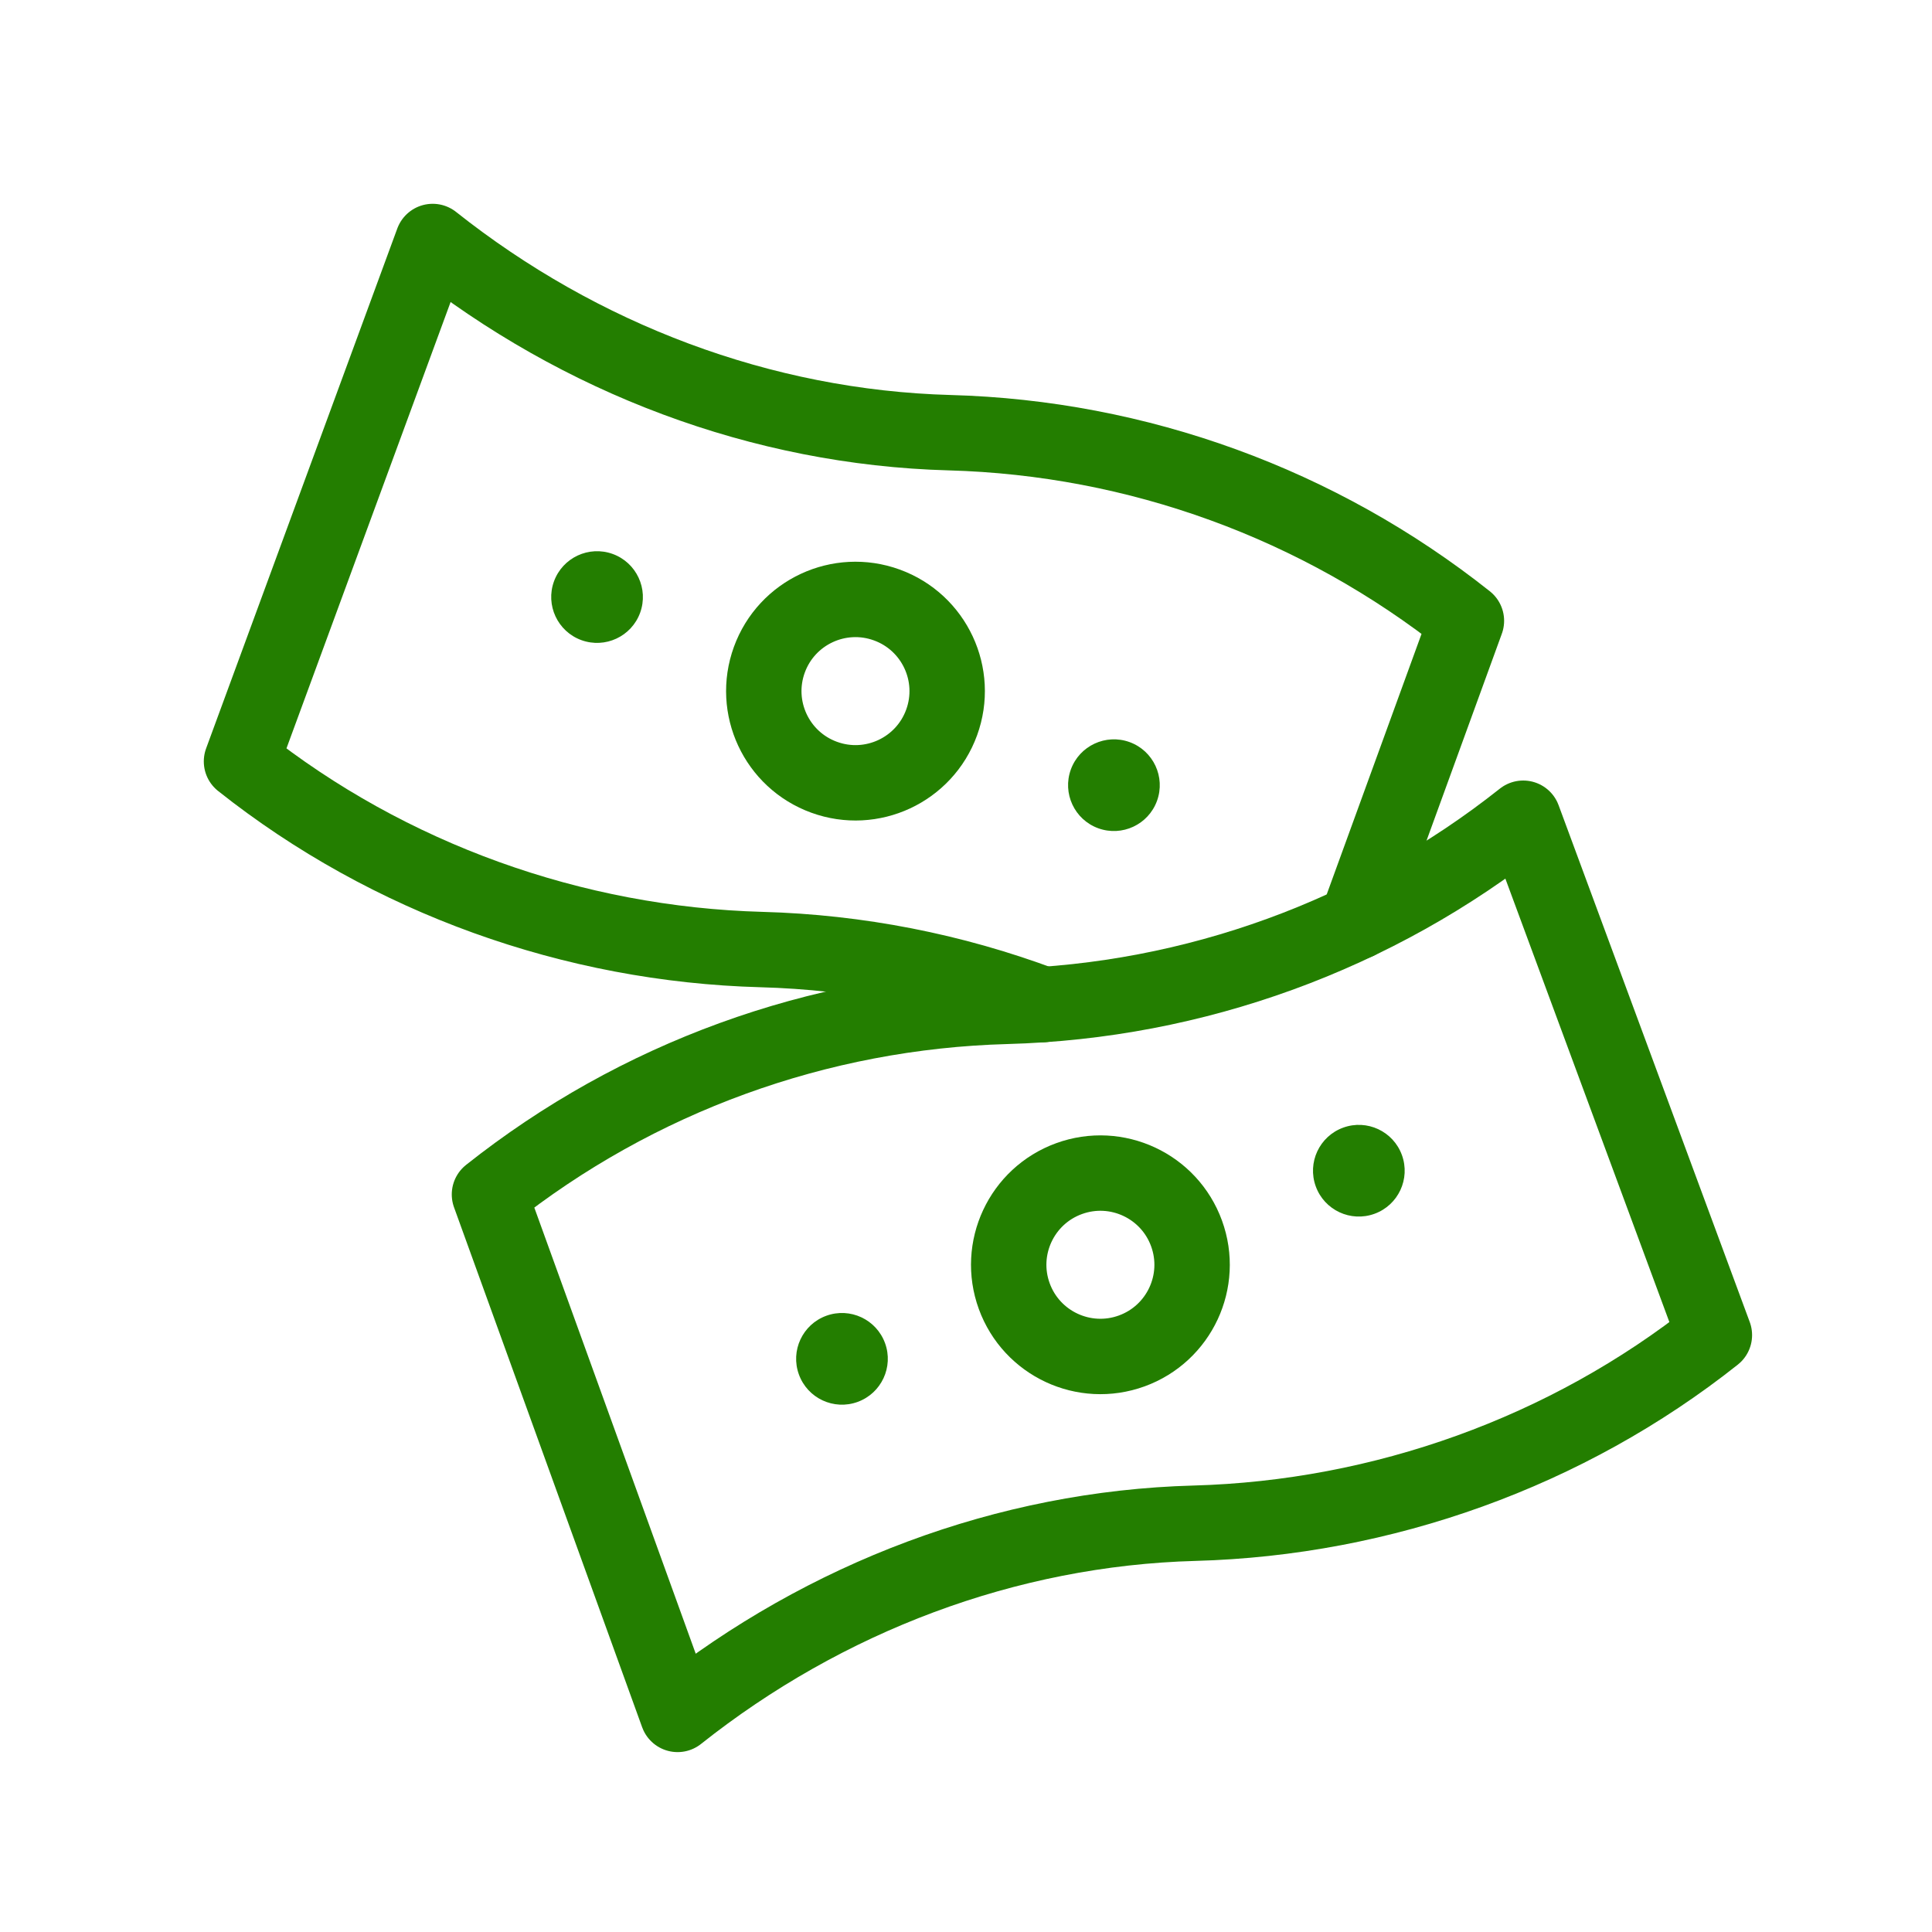
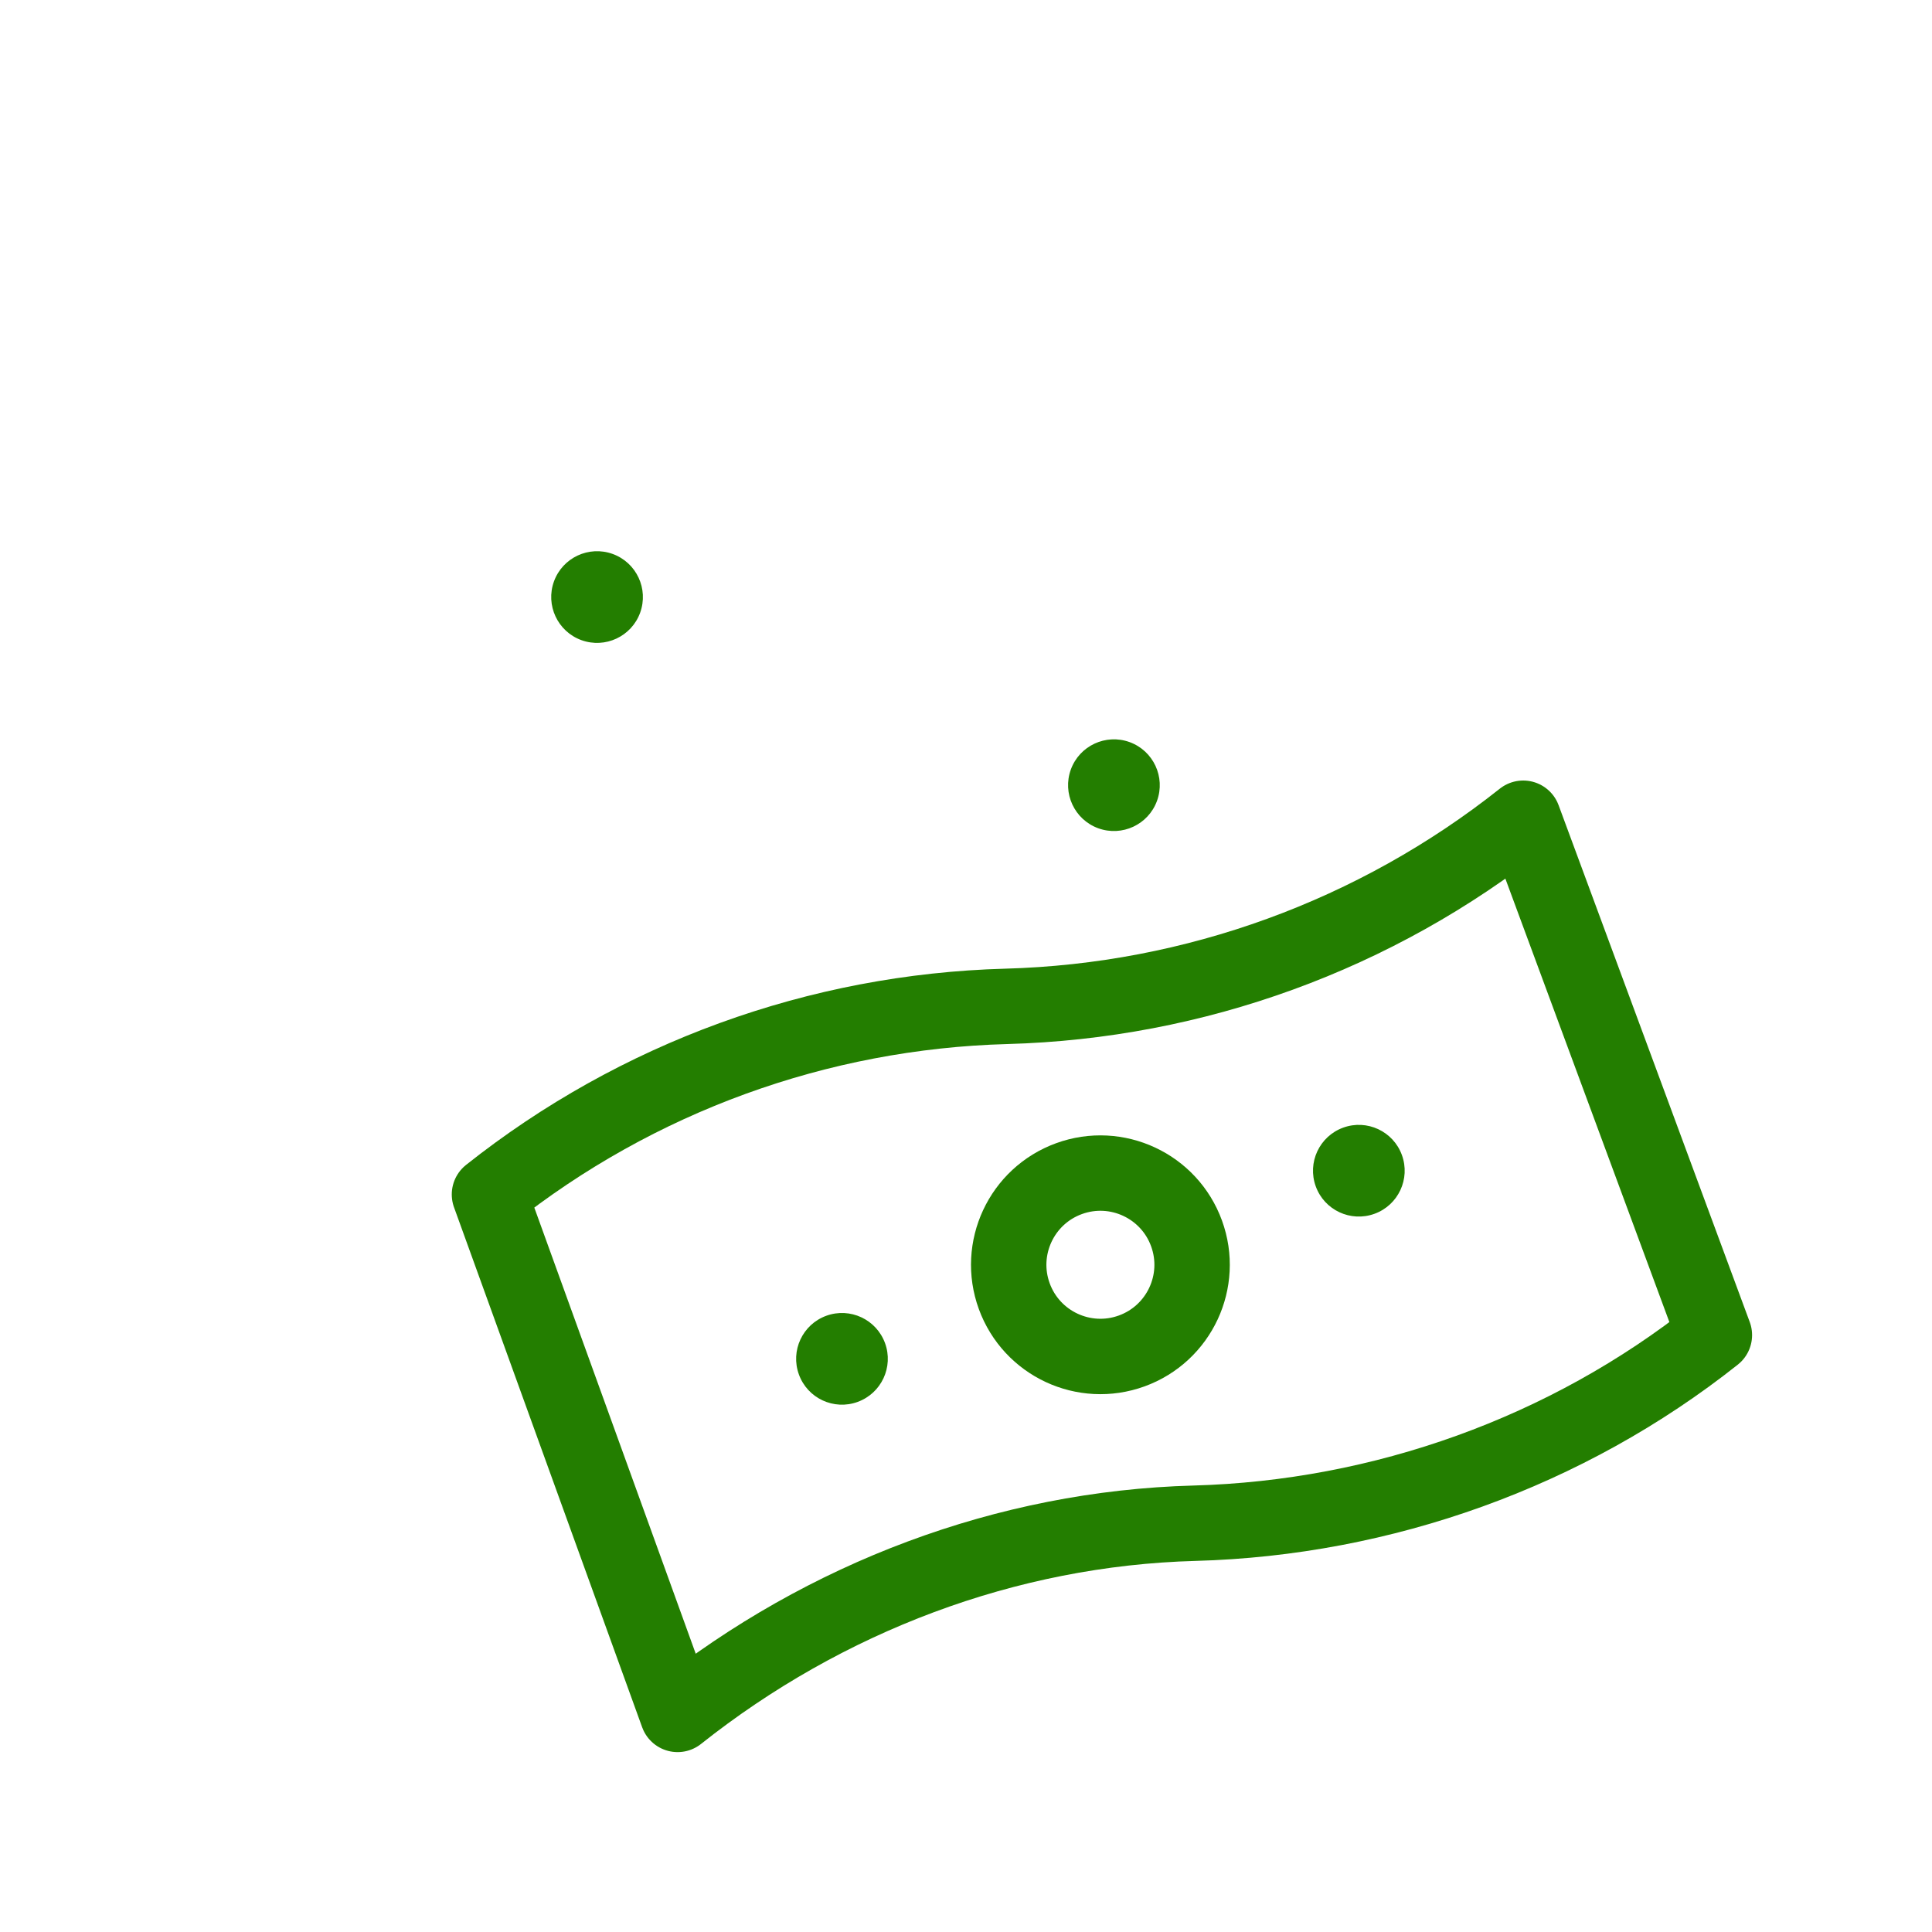
<svg xmlns="http://www.w3.org/2000/svg" width="72" height="72" viewBox="0 0 72 72" fill="none">
  <path d="M40.928 30.867C40.042 30.544 39.585 29.564 39.907 28.677C40.23 27.791 41.21 27.334 42.097 27.656C42.983 27.979 43.441 28.959 43.118 29.846C42.795 30.732 41.815 31.189 40.928 30.867Z" fill="#237E00" />
  <path d="M21.666 23.856C20.78 23.533 20.323 22.553 20.645 21.666C20.968 20.78 21.948 20.323 22.835 20.645C23.721 20.968 24.178 21.948 23.856 22.835C23.533 23.721 22.553 24.178 21.666 23.856Z" fill="#237E00" />
-   <path d="M50.563 34.362L54.649 23.136C49.156 18.776 42.397 16.316 35.387 16.125C28.377 15.933 21.618 13.359 16.125 9L9 28.376C14.493 32.736 21.366 35.196 28.376 35.387C31.963 35.485 35.508 36.178 38.868 37.437" stroke="#237E00" stroke-width="2.81" stroke-miterlimit="10" stroke-linecap="round" stroke-linejoin="round" />
-   <path d="M35.092 26.924C34.447 28.698 32.486 29.612 30.713 28.966C28.94 28.321 28.026 26.361 28.671 24.587C29.316 22.814 31.277 21.9 33.05 22.546C34.823 23.191 35.737 25.151 35.092 26.924Z" stroke="#237E00" stroke-width="2.81" stroke-miterlimit="10" stroke-linecap="round" stroke-linejoin="round" />
  <path d="M31.962 52.245C32.848 51.922 33.306 50.942 32.983 50.056C32.66 49.169 31.68 48.712 30.793 49.035C29.907 49.358 29.45 50.338 29.773 51.224C30.095 52.111 31.075 52.568 31.962 52.245Z" fill="#237E00" />
  <path d="M51.224 45.234C52.111 44.912 52.568 43.931 52.245 43.045C51.922 42.158 50.942 41.701 50.056 42.024C49.169 42.347 48.712 43.327 49.035 44.214C49.357 45.1 50.338 45.557 51.224 45.234Z" fill="#237E00" />
  <path d="M18.241 44.514C23.734 40.155 30.493 37.695 37.503 37.504C44.513 37.312 51.272 34.852 56.766 30.493L63.89 49.755C58.397 54.114 51.524 56.574 44.514 56.766C37.504 56.957 30.745 59.531 25.252 63.891L18.241 44.514Z" stroke="#237E00" stroke-width="2.81" stroke-miterlimit="10" stroke-linecap="round" stroke-linejoin="round" />
  <path d="M37.798 48.303C38.444 50.076 40.404 50.99 42.177 50.345C43.95 49.7 44.865 47.739 44.219 45.966C43.574 44.193 41.613 43.279 39.84 43.924C38.067 44.569 37.153 46.53 37.798 48.303Z" stroke="#237E00" stroke-width="2.81" stroke-miterlimit="10" stroke-linecap="round" stroke-linejoin="round" />
</svg>